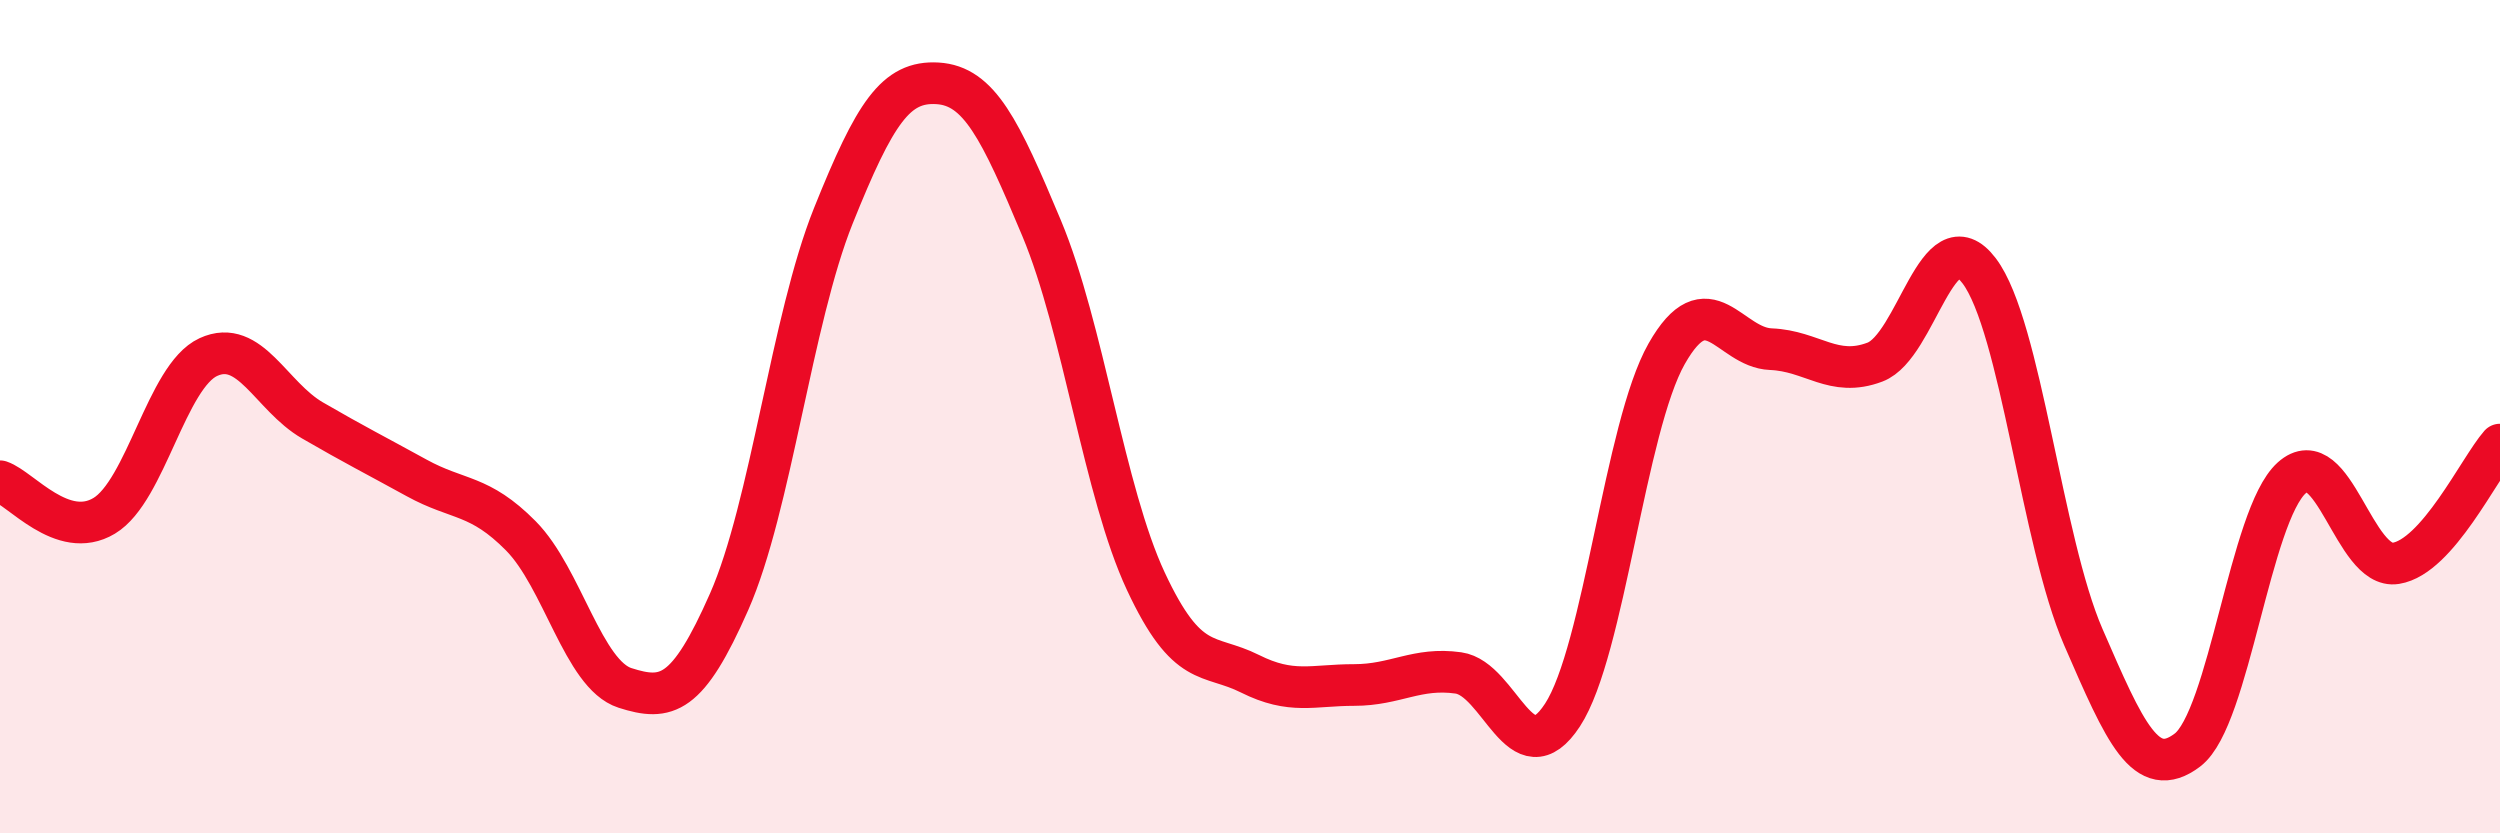
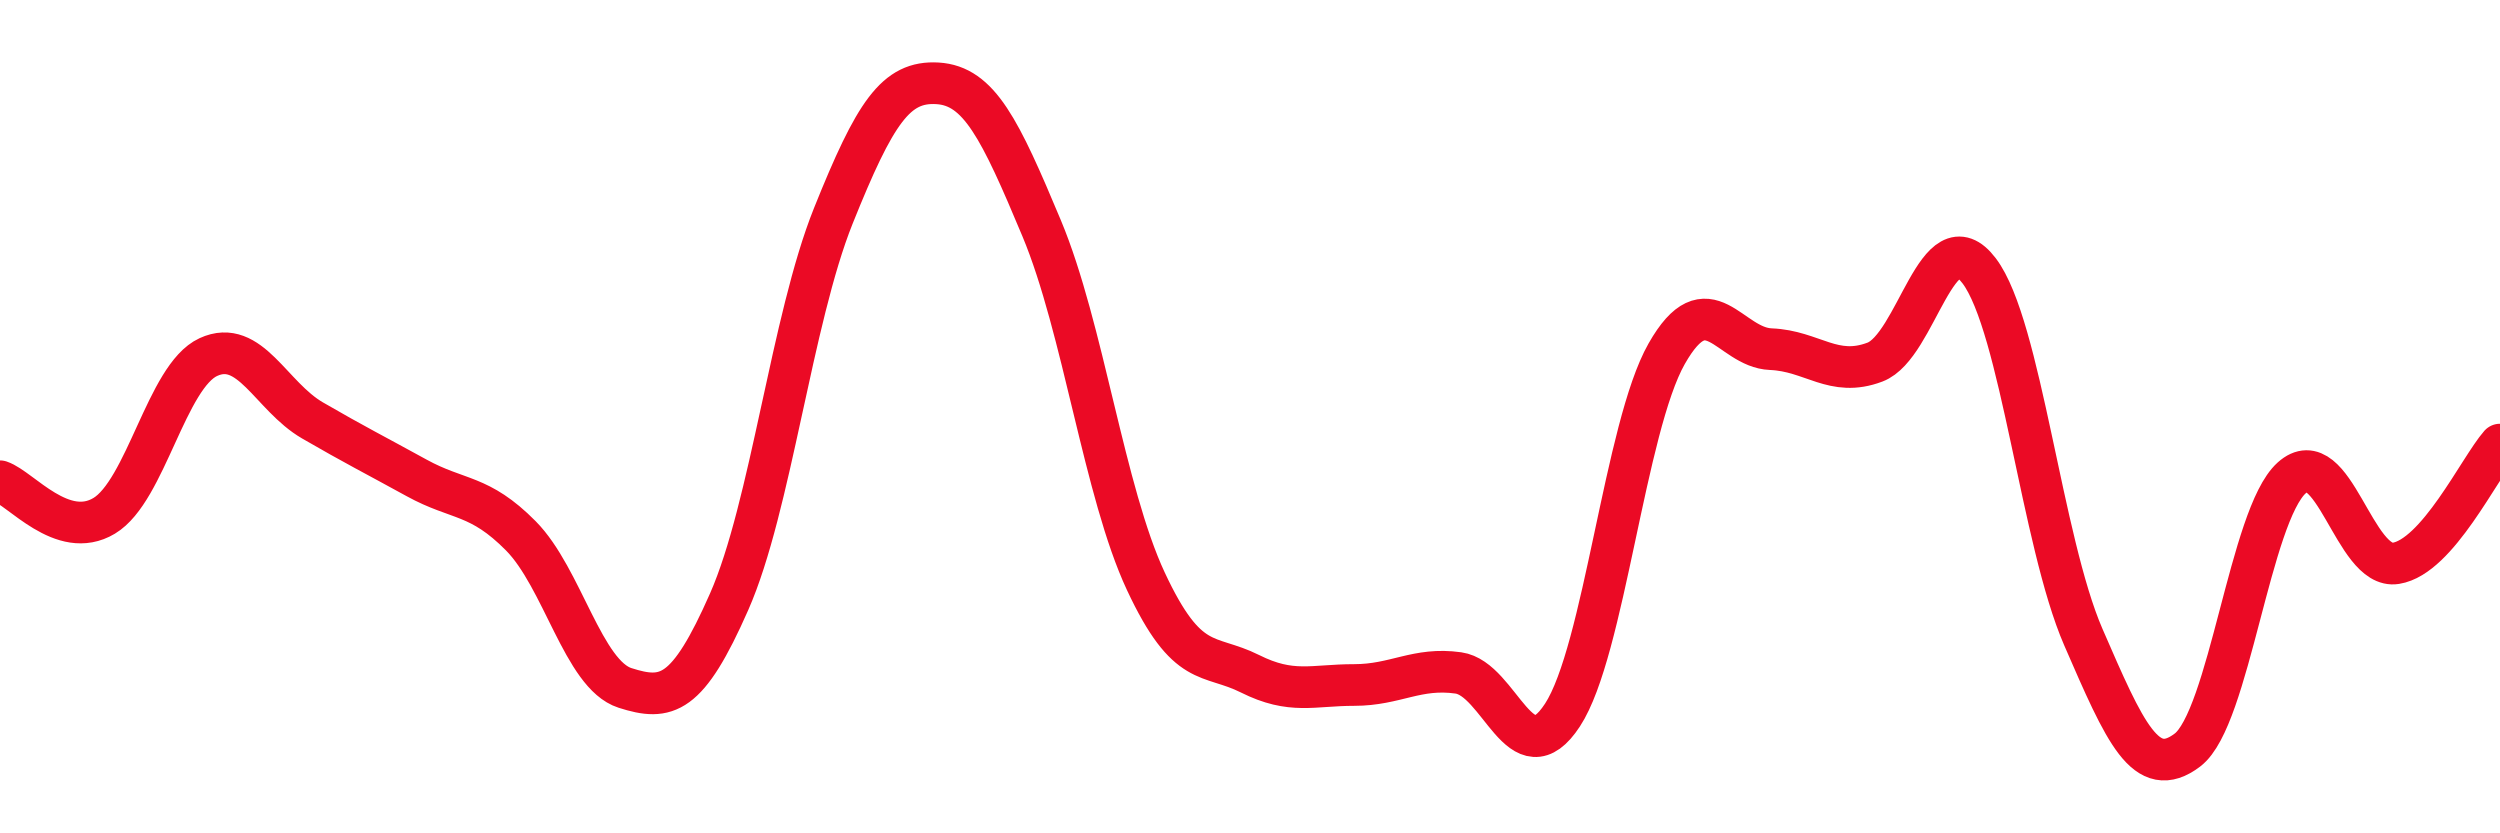
<svg xmlns="http://www.w3.org/2000/svg" width="60" height="20" viewBox="0 0 60 20">
-   <path d="M 0,11.55 C 0.5,11.72 1.5,12.98 2.5,12.38 C 3.5,11.78 4,9.03 5,8.57 C 6,8.11 6.5,9.51 7.5,10.09 C 8.5,10.67 9,10.92 10,11.47 C 11,12.02 11.5,11.85 12.5,12.86 C 13.5,13.87 14,16.19 15,16.51 C 16,16.83 16.5,16.71 17.5,14.44 C 18.5,12.17 19,7.67 20,5.18 C 21,2.69 21.5,1.94 22.5,2 C 23.5,2.06 24,3.09 25,5.48 C 26,7.87 26.5,11.81 27.5,13.95 C 28.5,16.09 29,15.67 30,16.17 C 31,16.67 31.5,16.44 32.5,16.44 C 33.5,16.44 34,16.01 35,16.15 C 36,16.29 36.5,18.69 37.5,17.16 C 38.5,15.63 39,10.25 40,8.49 C 41,6.73 41.5,8.34 42.5,8.38 C 43.5,8.42 44,9.07 45,8.69 C 46,8.31 46.5,5.18 47.5,6.5 C 48.5,7.82 49,12.99 50,15.29 C 51,17.59 51.5,18.76 52.5,18 C 53.5,17.24 54,12.37 55,11.47 C 56,10.57 56.5,13.68 57.5,13.52 C 58.5,13.36 59.5,11.24 60,10.67L60 20L0 20Z" fill="#EB0A25" opacity="0.1" stroke-linecap="round" stroke-linejoin="round" />
  <path d="M 0,11.55 C 0.5,11.72 1.5,12.98 2.5,12.38 C 3.5,11.78 4,9.03 5,8.57 C 6,8.11 6.5,9.51 7.5,10.09 C 8.5,10.67 9,10.92 10,11.47 C 11,12.02 11.5,11.85 12.5,12.86 C 13.5,13.87 14,16.19 15,16.51 C 16,16.83 16.5,16.71 17.5,14.44 C 18.5,12.17 19,7.67 20,5.18 C 21,2.69 21.5,1.94 22.5,2 C 23.5,2.06 24,3.09 25,5.48 C 26,7.87 26.5,11.81 27.5,13.95 C 28.5,16.09 29,15.67 30,16.17 C 31,16.67 31.5,16.44 32.5,16.44 C 33.5,16.44 34,16.01 35,16.15 C 36,16.29 36.5,18.69 37.5,17.16 C 38.5,15.63 39,10.25 40,8.49 C 41,6.73 41.5,8.34 42.5,8.38 C 43.5,8.42 44,9.07 45,8.69 C 46,8.31 46.5,5.18 47.5,6.5 C 48.5,7.82 49,12.99 50,15.29 C 51,17.59 51.5,18.76 52.5,18 C 53.5,17.24 54,12.37 55,11.47 C 56,10.57 56.5,13.68 57.5,13.52 C 58.5,13.36 59.5,11.24 60,10.67" stroke="#EB0A25" stroke-width="1" fill="none" stroke-linecap="round" stroke-linejoin="round" />
</svg>